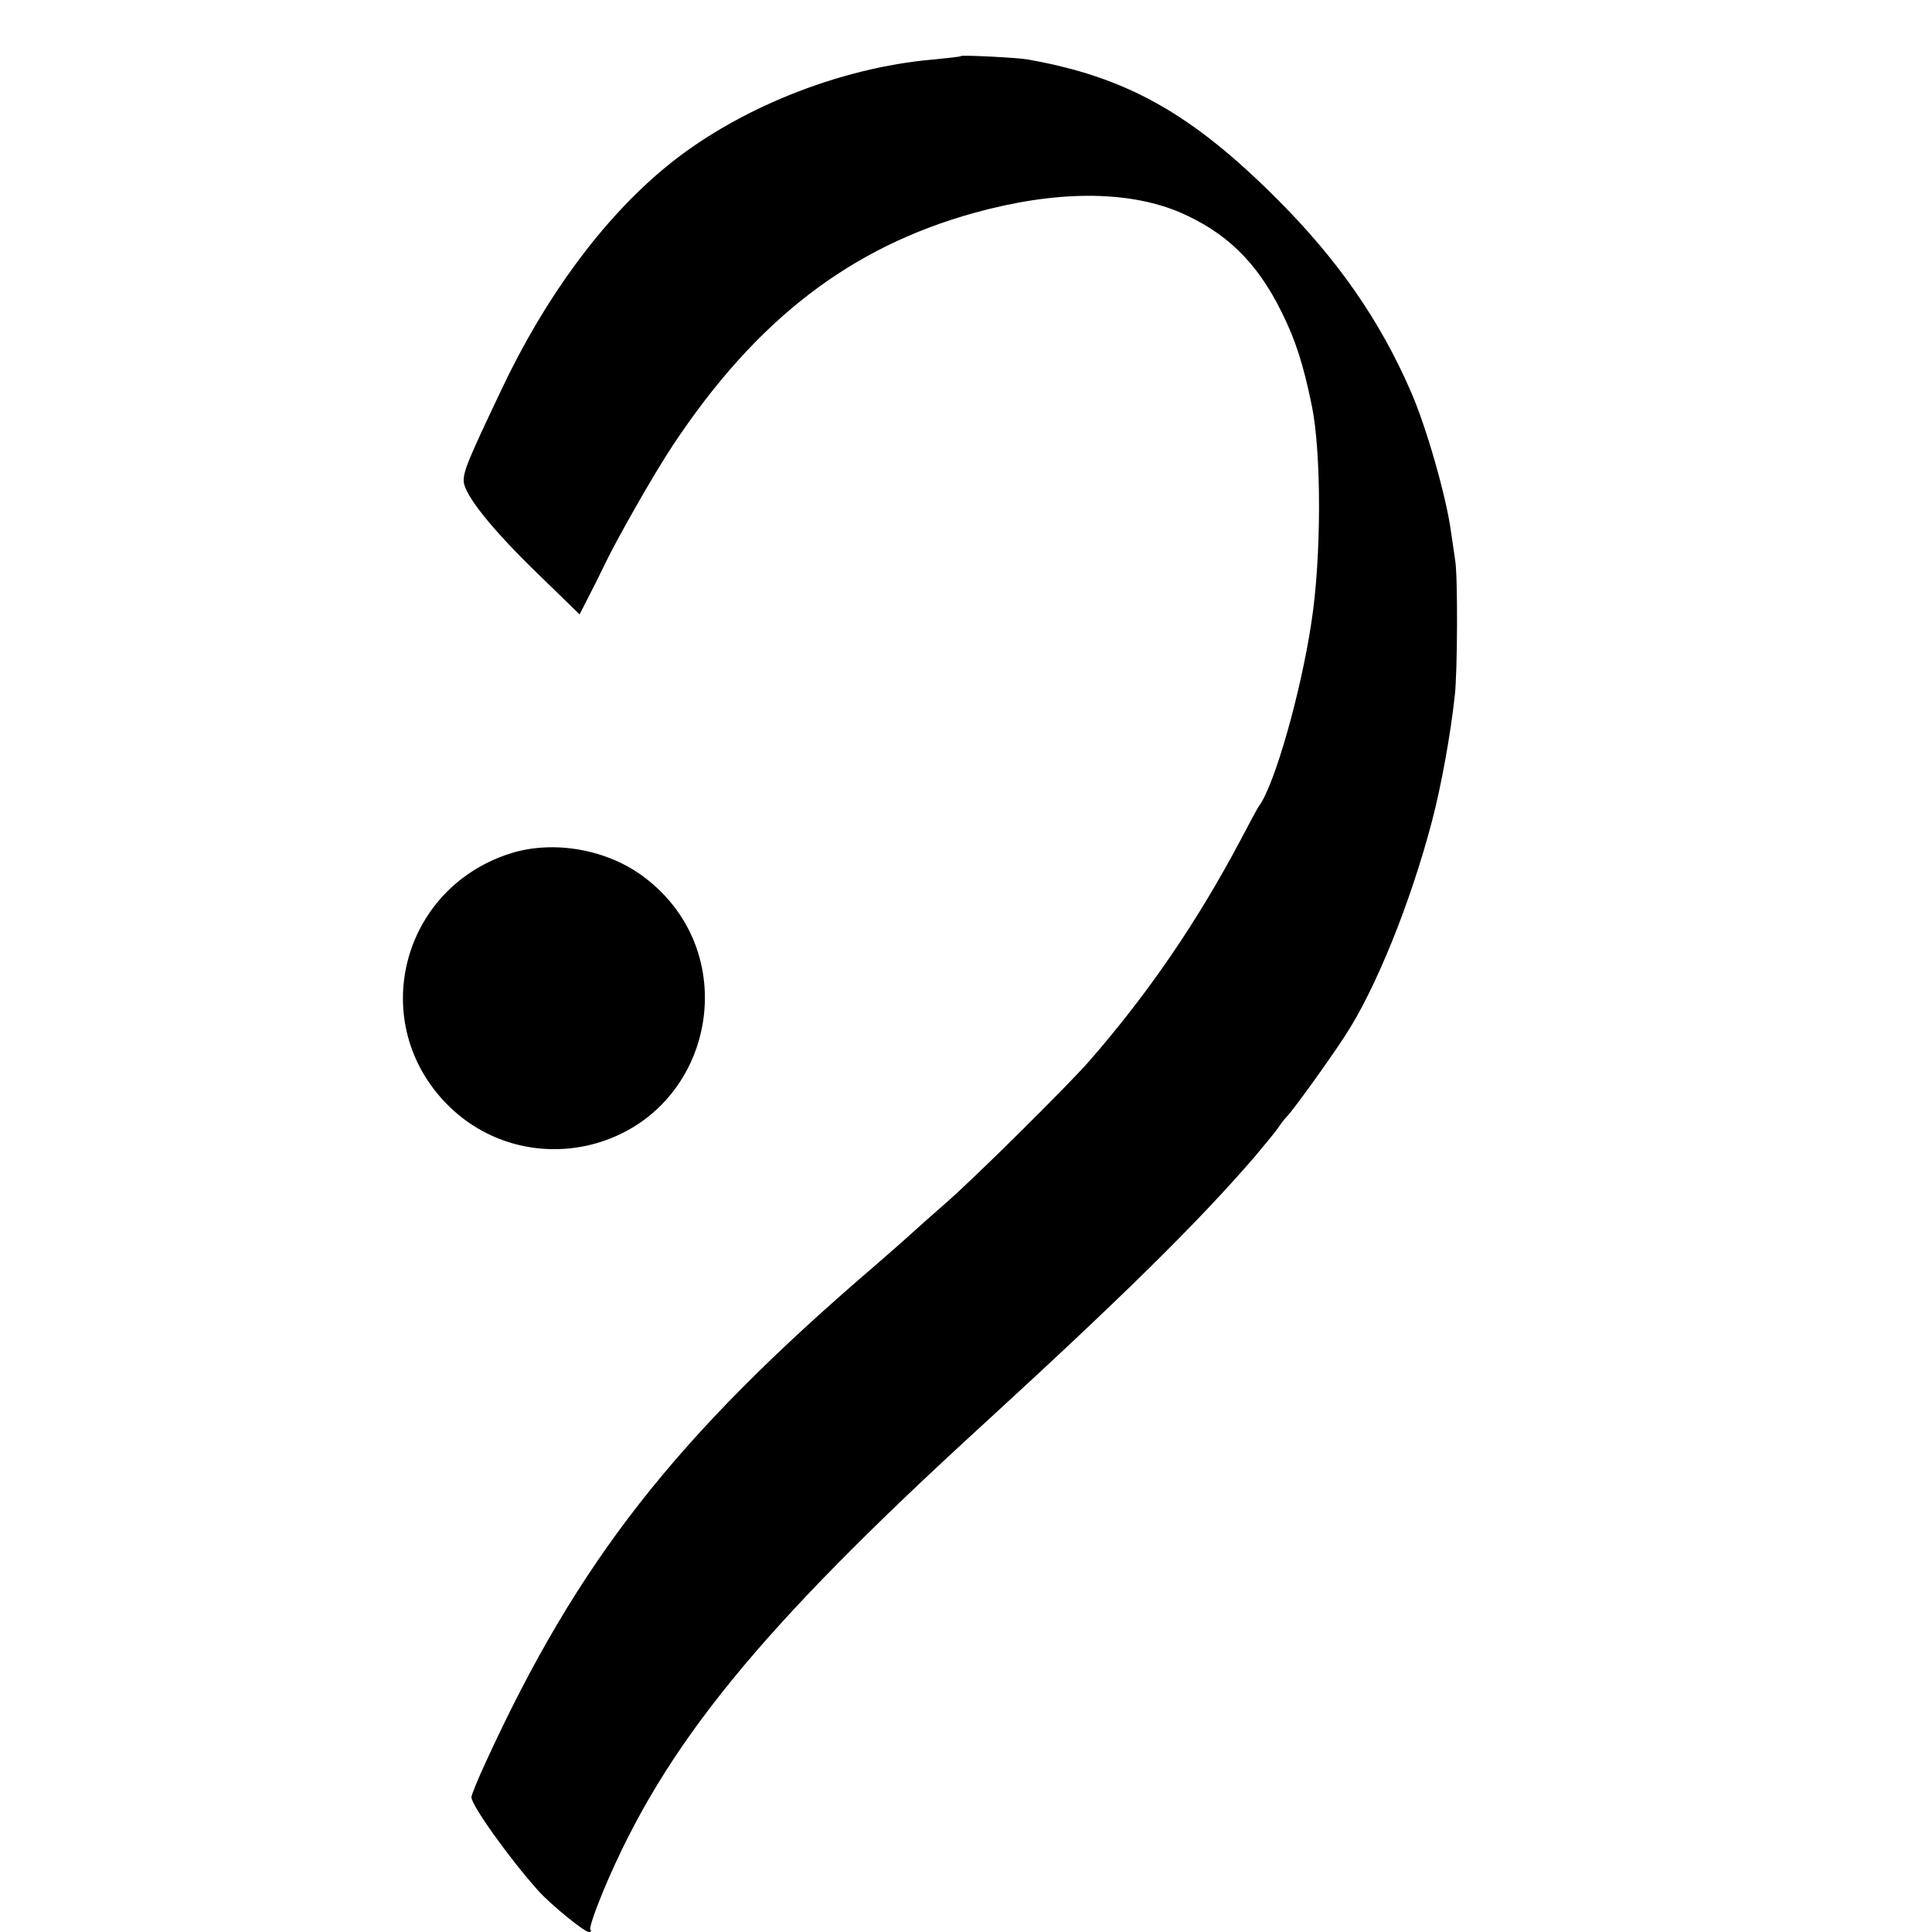
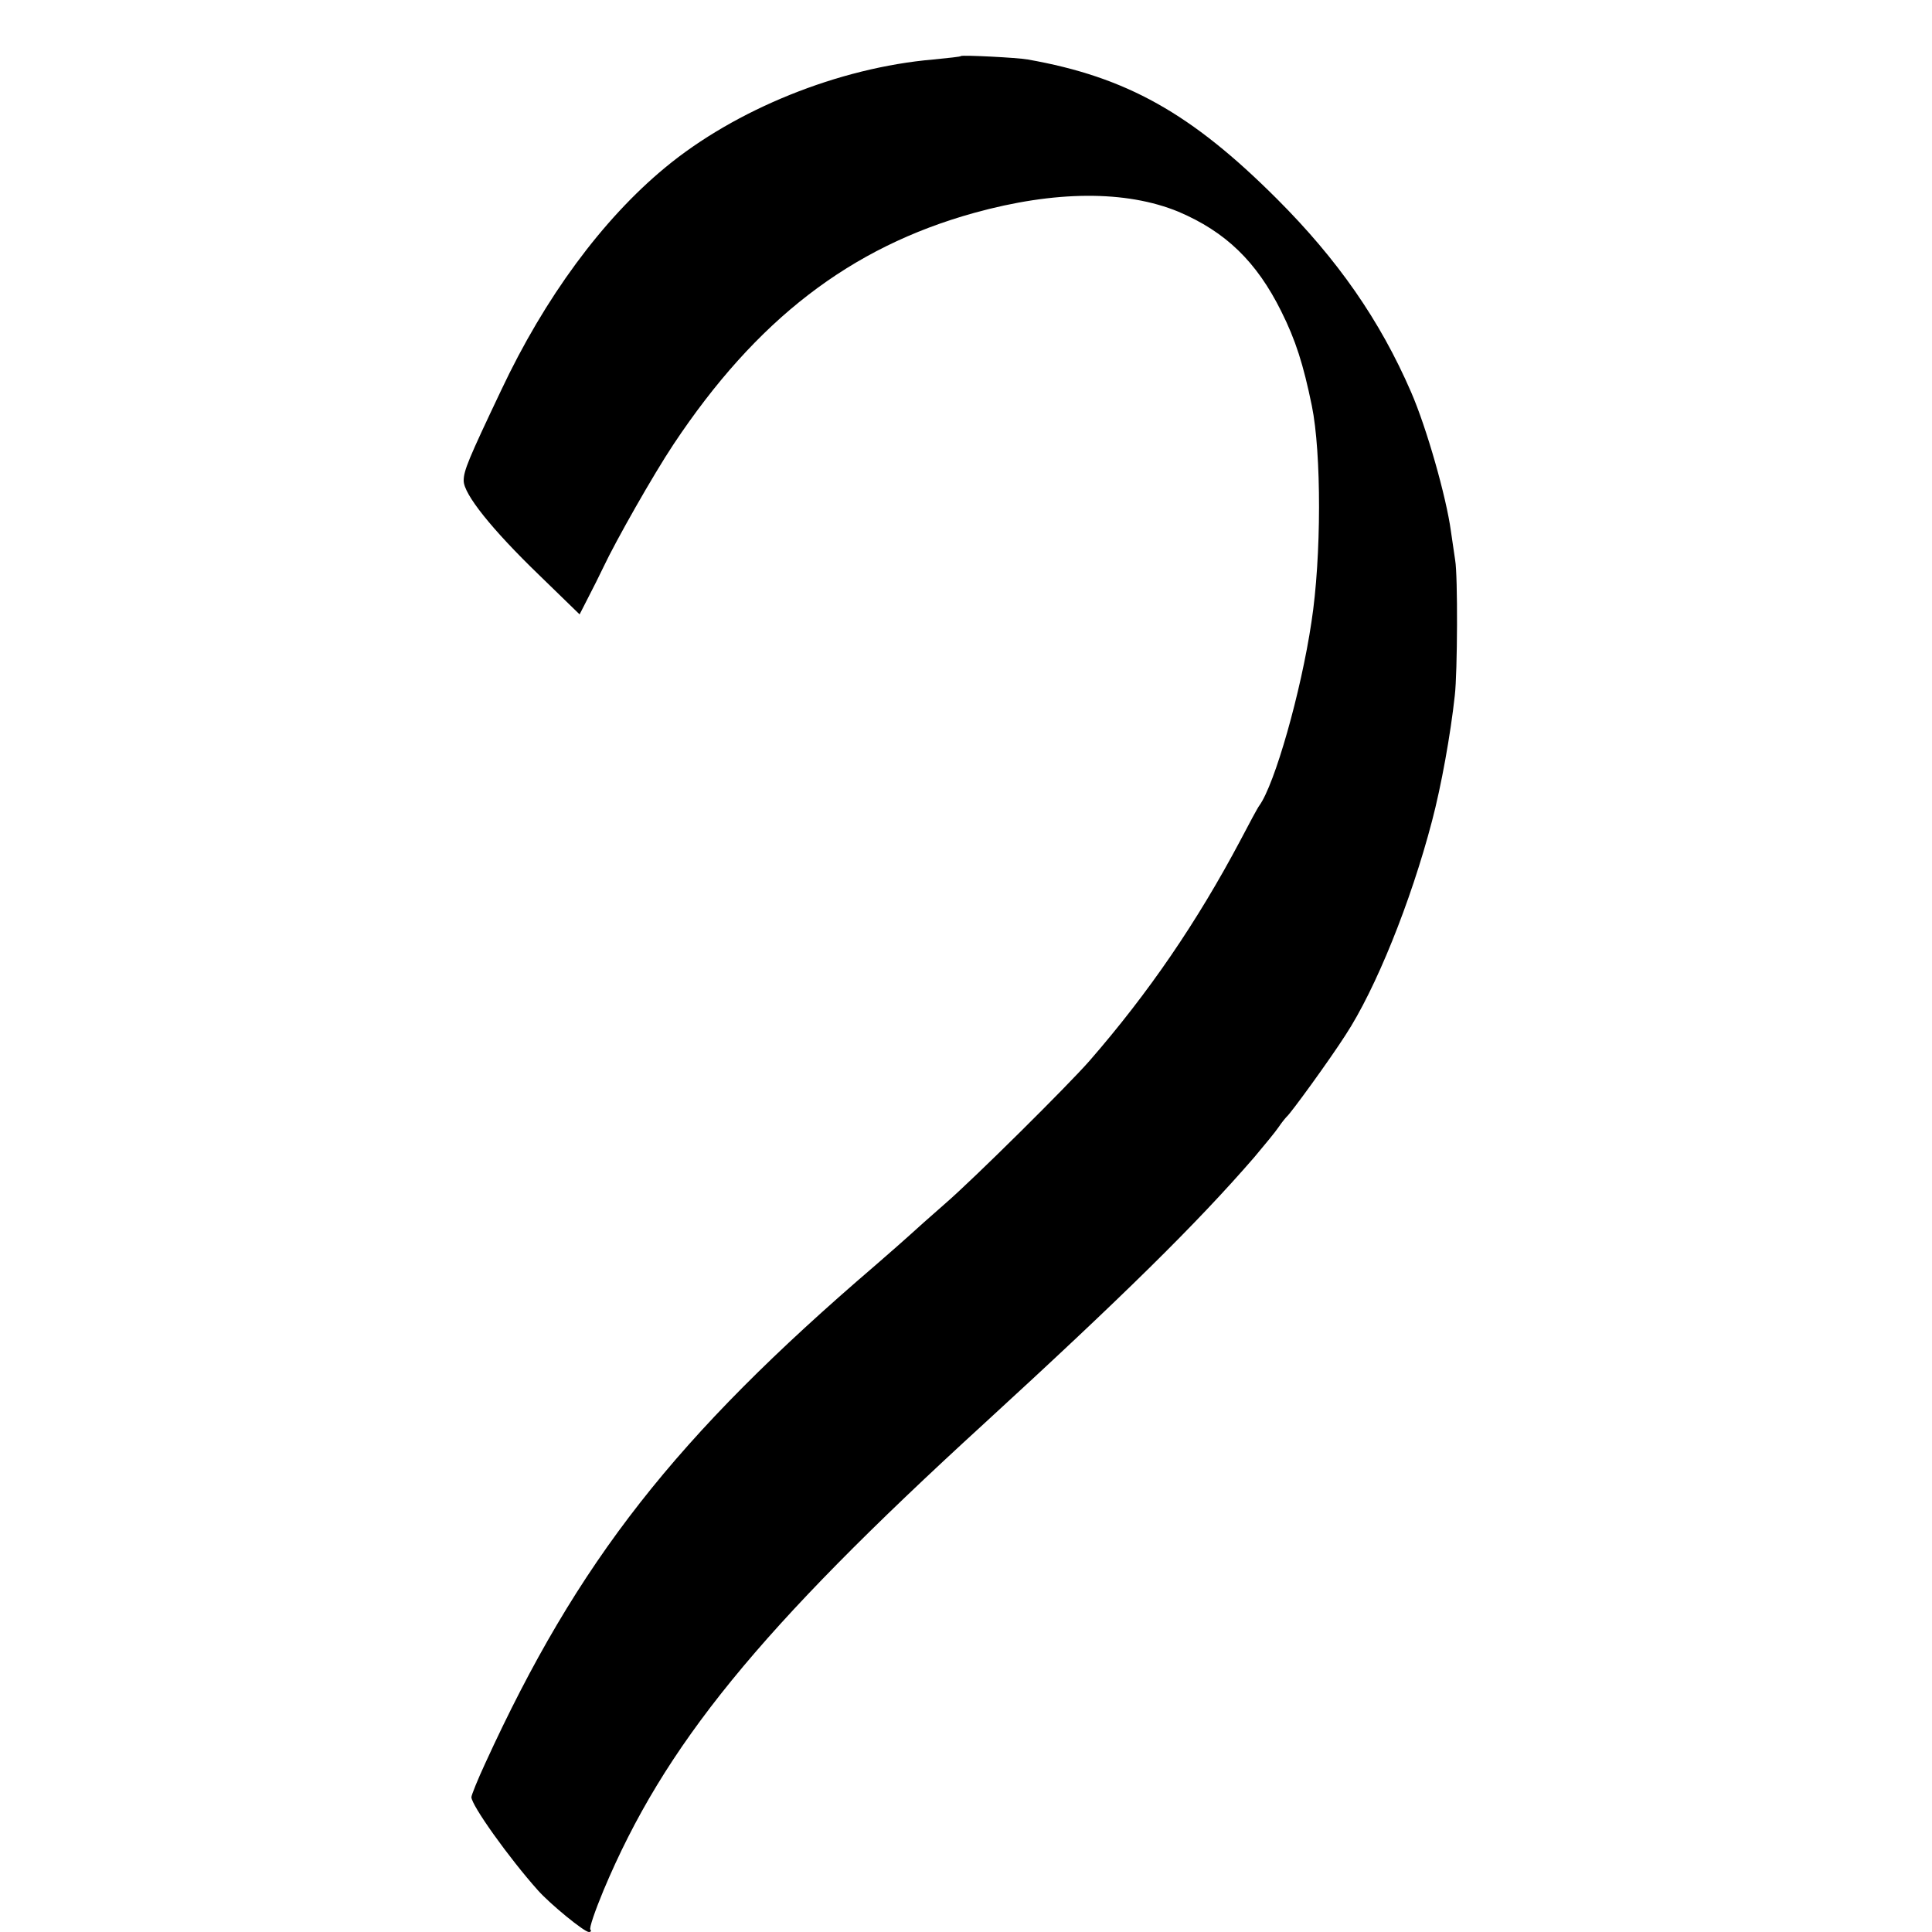
<svg xmlns="http://www.w3.org/2000/svg" version="1.0" width="500pt" height="500pt" viewBox="0 0 500 500" preserveAspectRatio="xMidYMid meet">
  <g transform="translate(0,500) scale(0.1,-0.1)" fill="#000000" stroke="none">
    <path d="M2487 4855 c-1 -2 -33 -5 -72 -9 -244 -21 -512 -129 -694 -280 -162 -134 -311 -336 -424 -576 -85 -179 -97 -208 -97 -234 0 -35 73 -126 194 -243 l106 -103 22 43 c12 23 30 59 40 80 31 66 129 239 181 317 214 322 457 510 778 599 209 58 393 59 529 3 122 -52 202 -129 266 -258 37 -74 57 -137 79 -244 25 -122 25 -392 -1 -560 -27 -181 -95 -420 -135 -475 -4 -5 -26 -46 -49 -90 -112 -211 -237 -394 -390 -570 -56 -64 -299 -305 -374 -370 -38 -33 -78 -69 -90 -80 -12 -11 -53 -47 -91 -80 -517 -443 -770 -766 -1009 -1288 -20 -43 -36 -83 -36 -88 0 -21 97 -157 172 -241 32 -36 120 -108 132 -108 5 0 7 3 4 6 -4 3 12 49 34 102 157 374 400 673 984 1207 360 330 551 518 700 690 26 31 55 66 63 78 8 12 18 24 21 27 10 8 111 147 152 211 78 119 169 344 224 554 24 91 48 224 59 325 7 60 8 310 1 350 -2 14 -7 48 -11 75 -12 89 -63 268 -103 360 -81 187 -191 344 -347 500 -222 222 -390 316 -645 361 -27 5 -169 12 -173 9z" />
-     <path d="M1320 2791 c-284 -91 -371 -441 -161 -651 96 -96 232 -134 364 -104 323 76 410 494 144 694 -95 72 -235 97 -347 61z" />
  </g>
</svg>